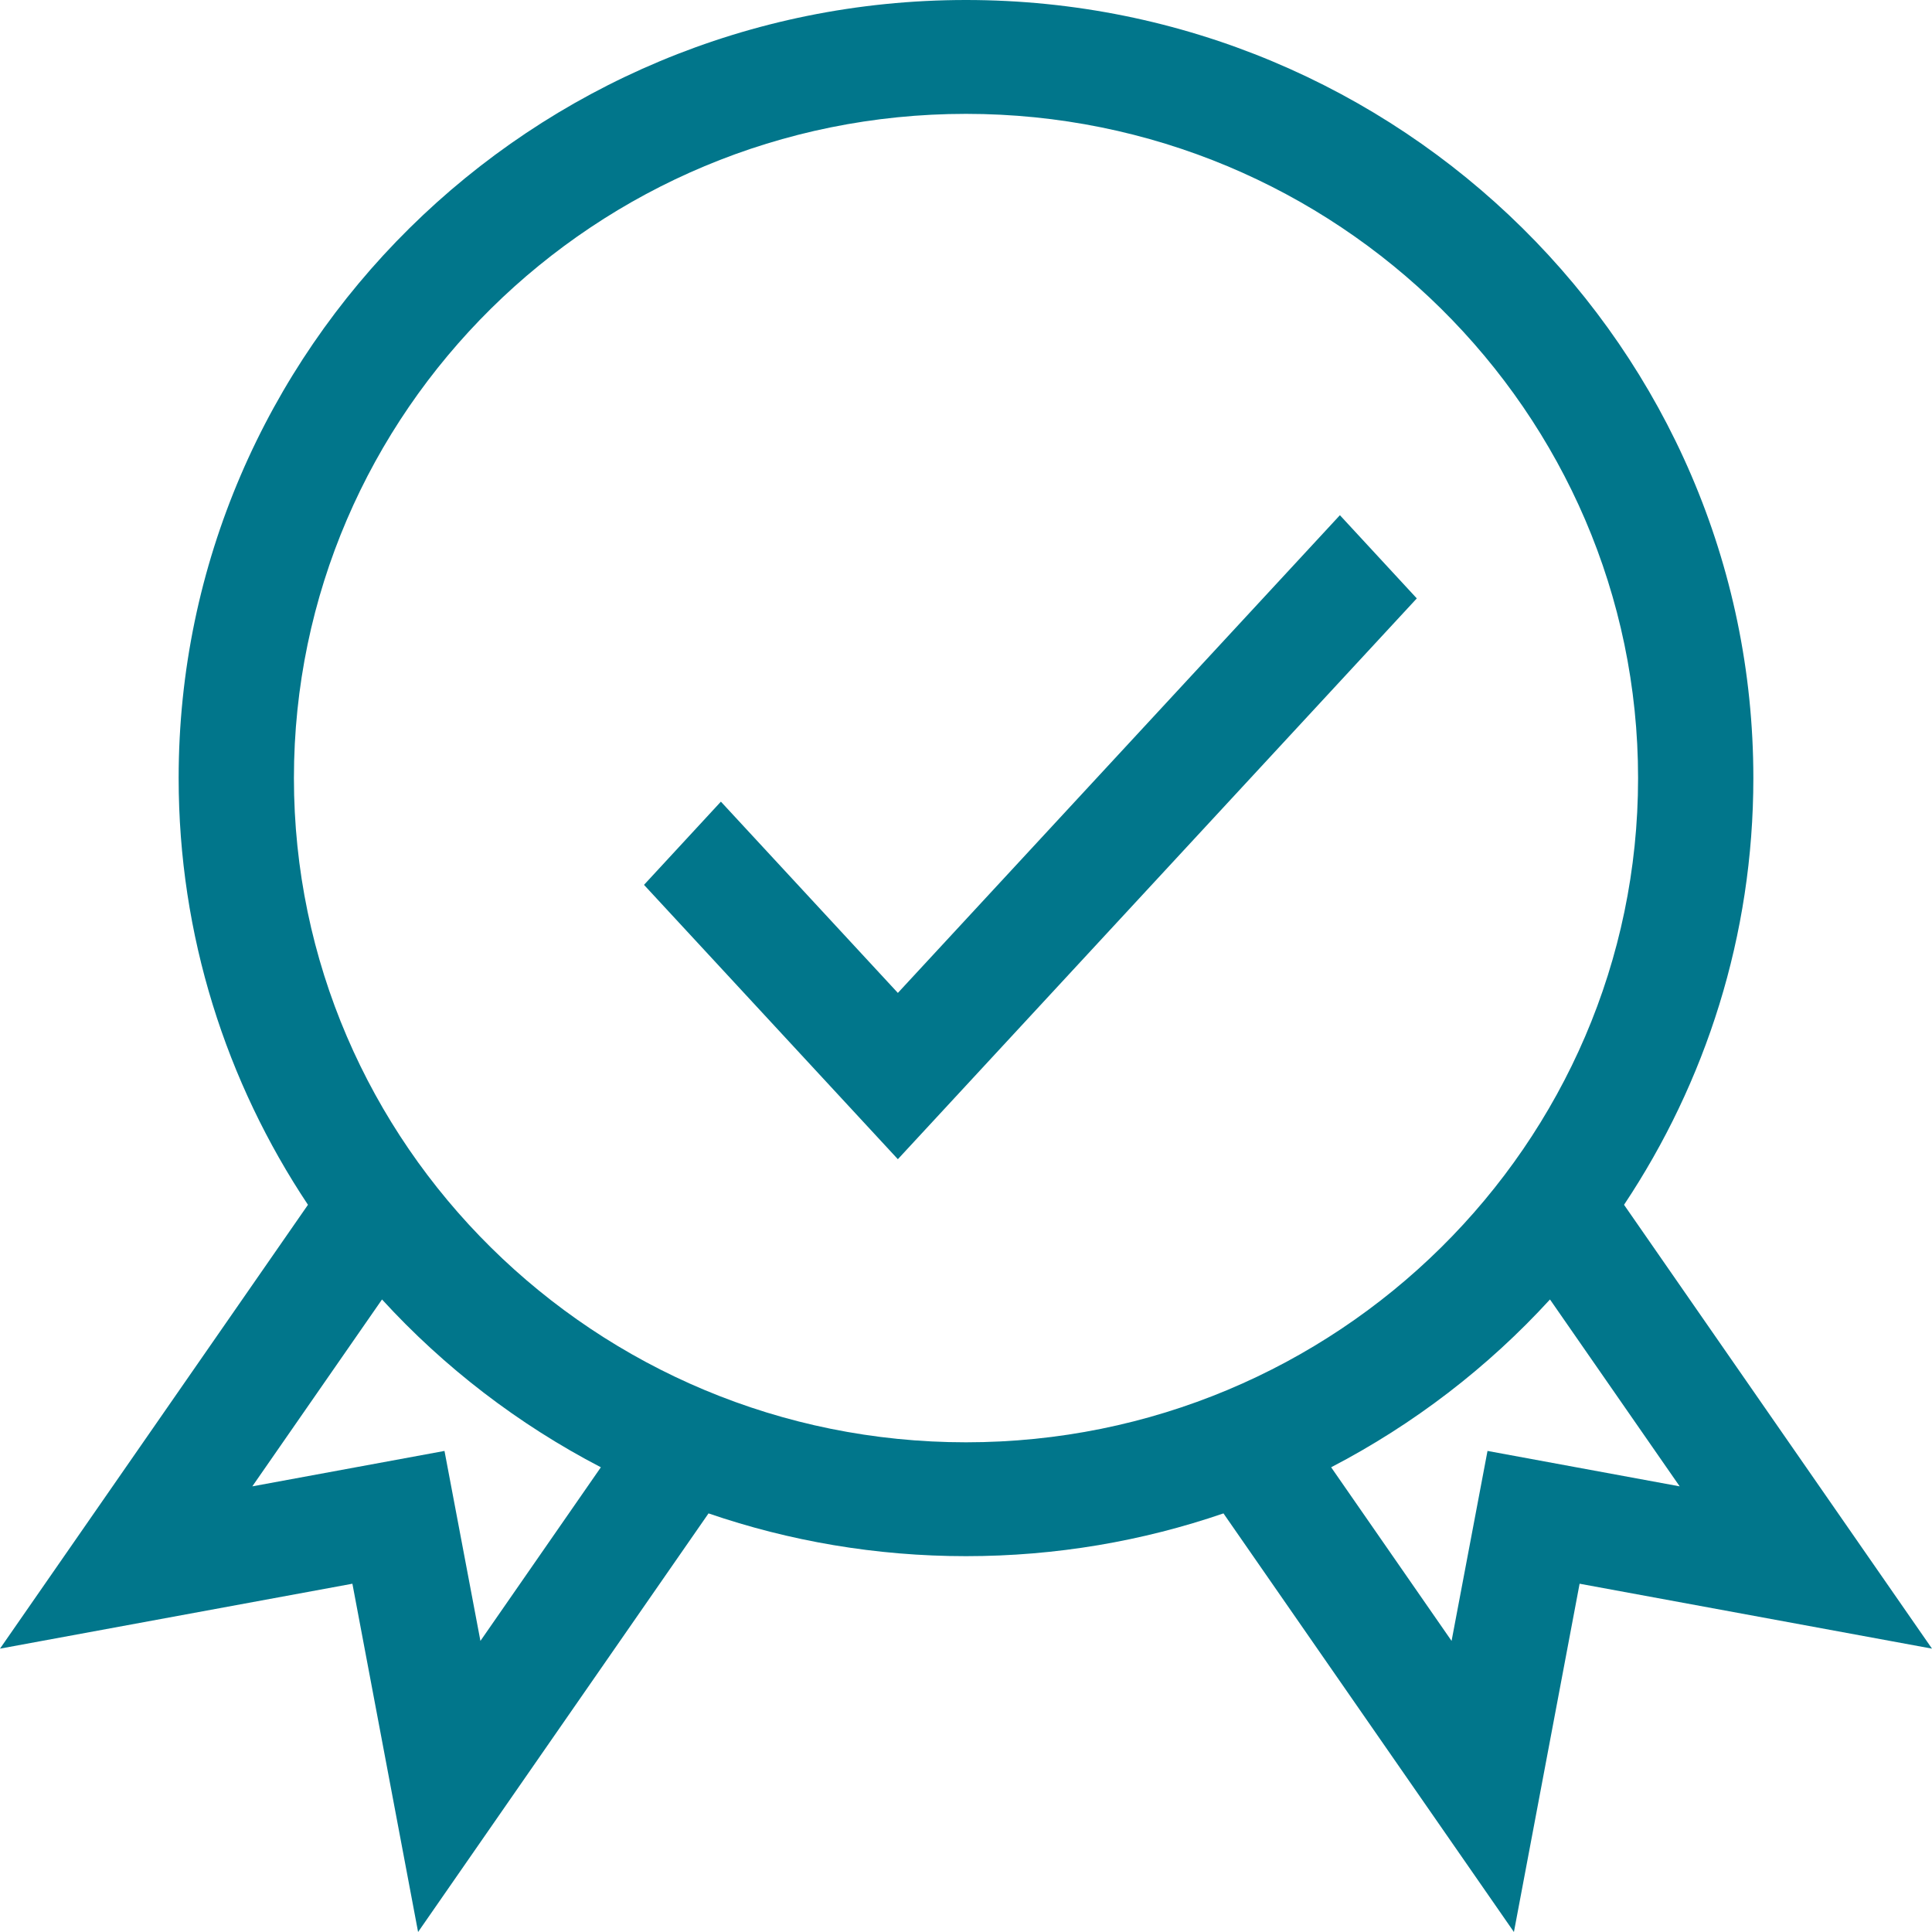
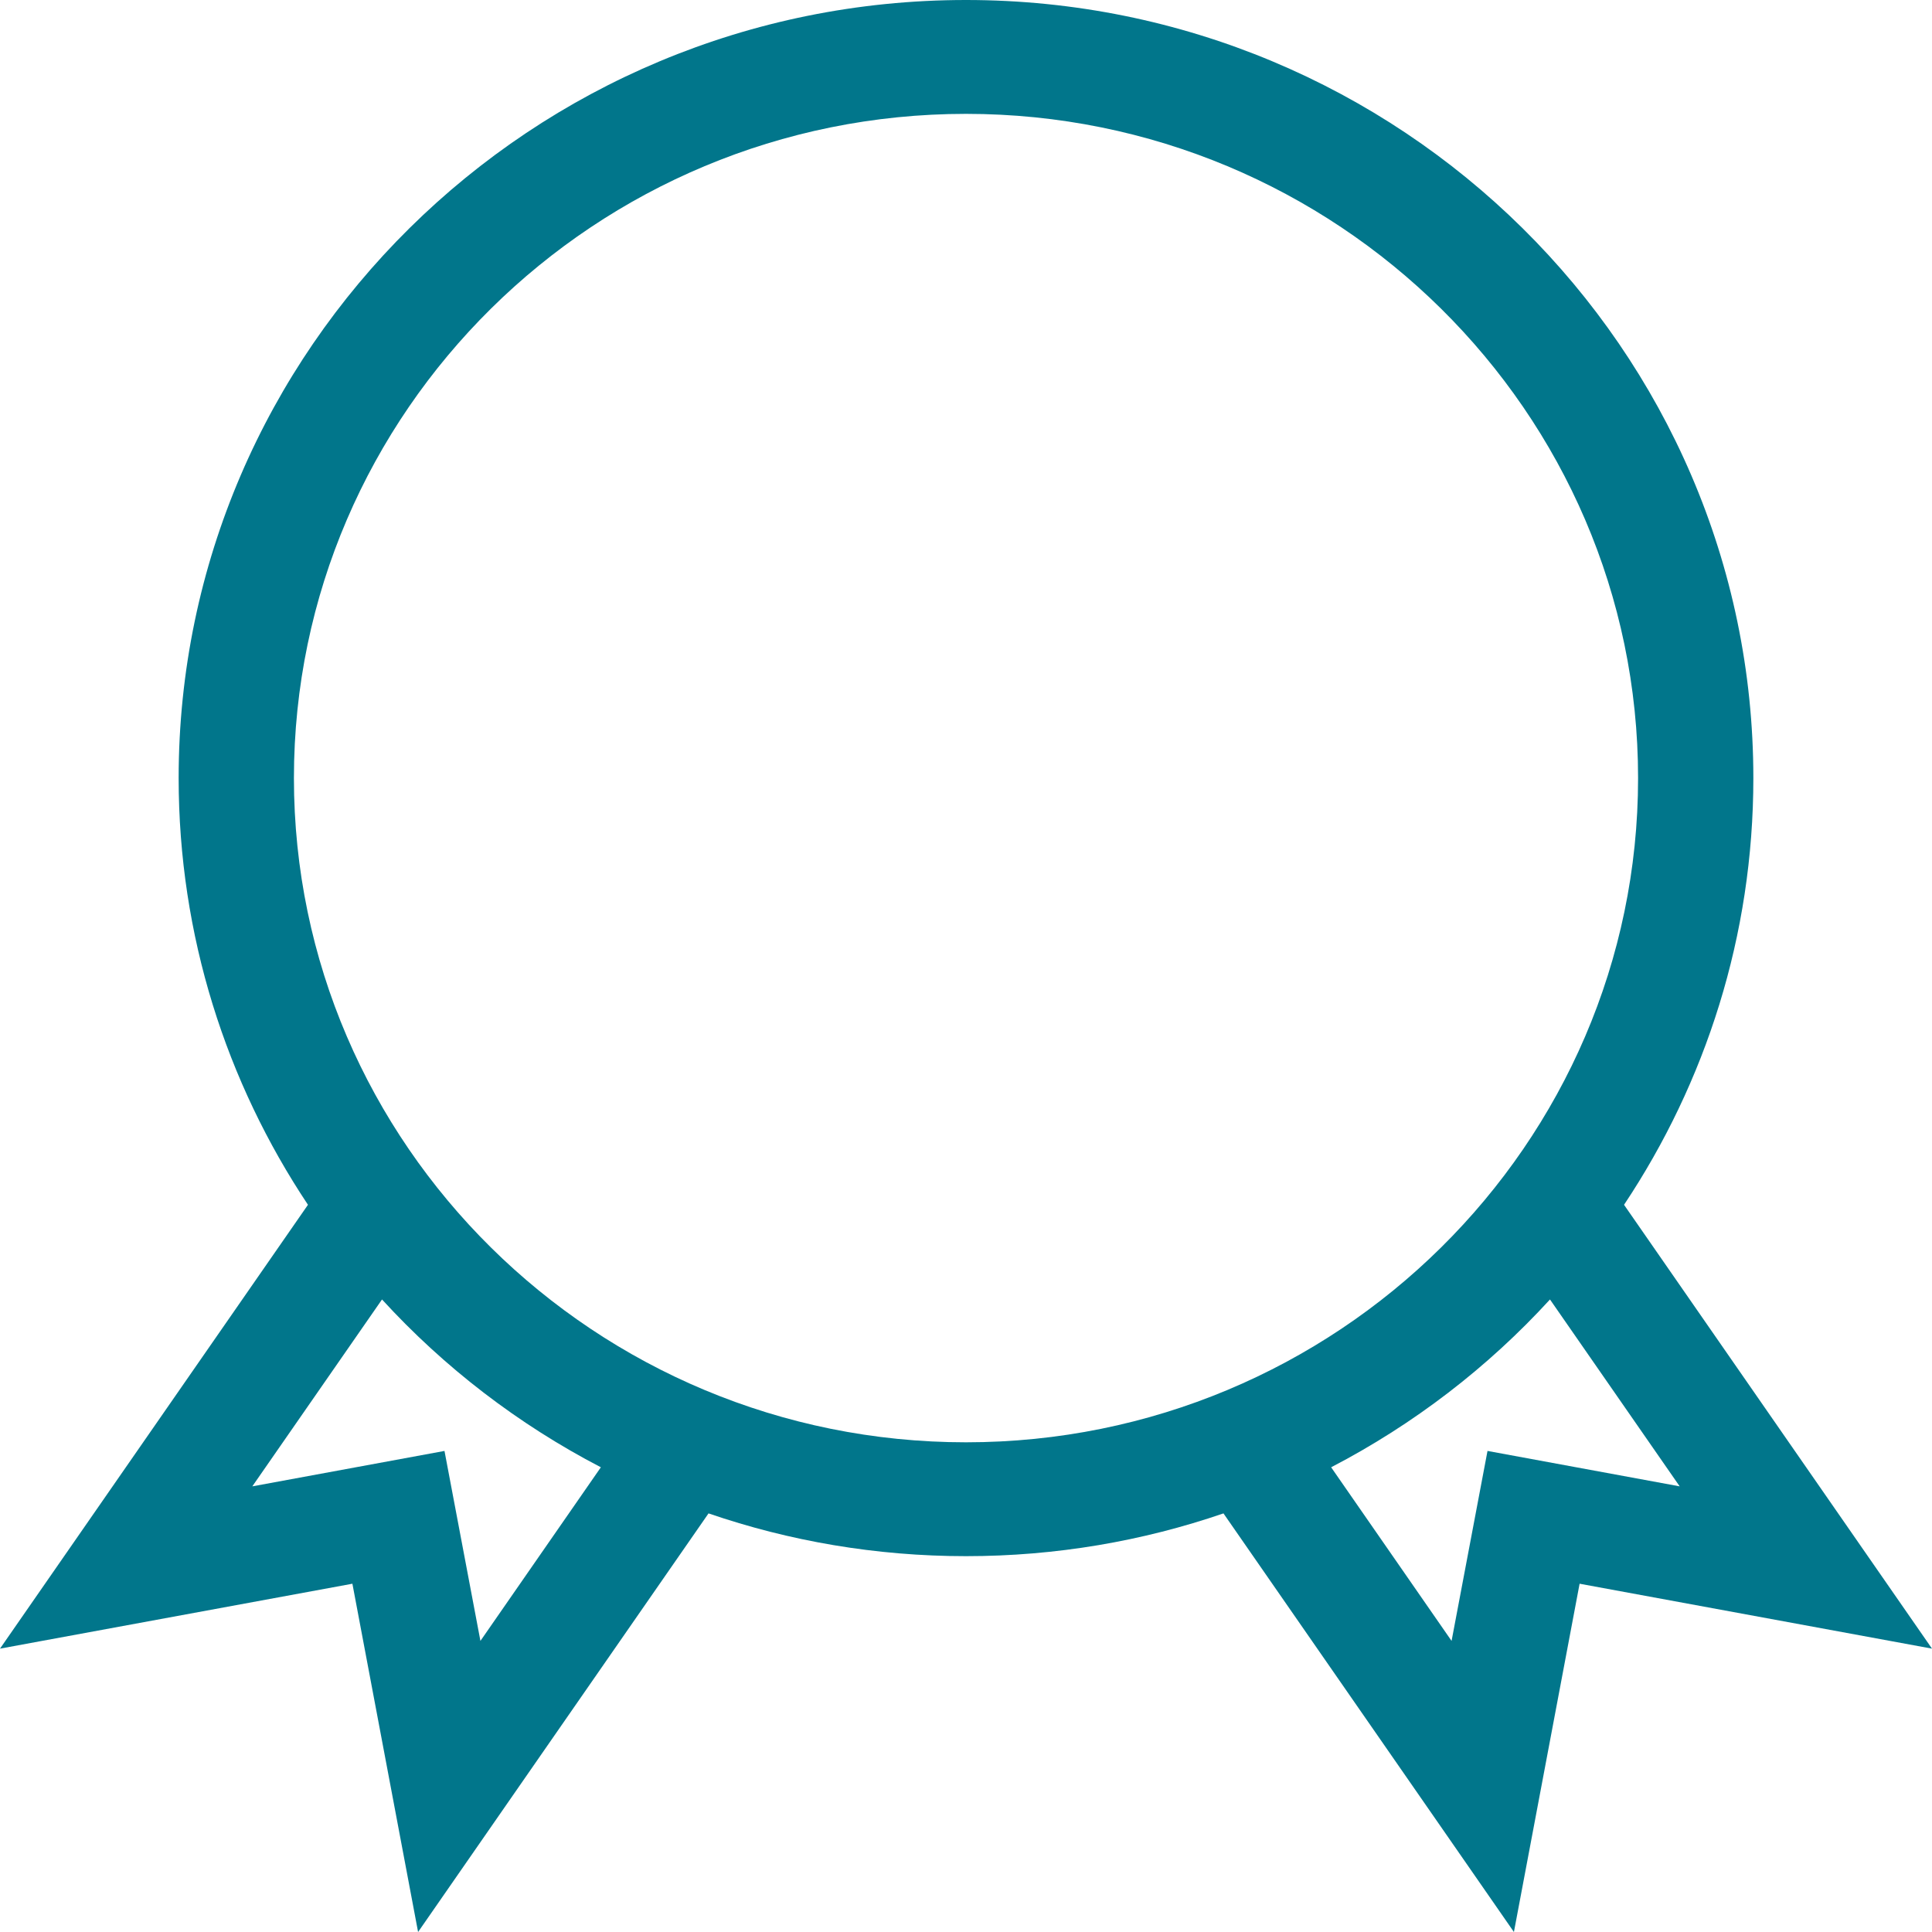
<svg xmlns="http://www.w3.org/2000/svg" width="15px" height="15px" viewBox="0 0 15 15" version="1.1">
  <title>Group 13</title>
  <desc>Created with Sketch.</desc>
  <g id="Approved" stroke="none" stroke-width="1" fill="none" fill-rule="evenodd">
    <g id="Mobile---Product-Page_Ring" transform="translate(-10, -1629)" fill="#01768B">
      <g id="Group-13" transform="translate(10, 1629)">
        <path d="M12.609,9.354 C13.243,8.402 13.613,7.264 13.613,6.041 C13.613,2.71 10.871,0 7.5,0 C4.129,0 1.387,2.71 1.387,6.041 C1.387,7.264 1.757,8.402 2.391,9.354 L0,12.8 L2.736,12.296 L3.246,15 L5.501,11.75 C6.128,11.965 6.8,12.082 7.5,12.082 C8.2,12.082 8.872,11.965 9.499,11.75 L11.754,15 L12.264,12.296 L15,12.8 L12.609,9.354 Z M3.73,12.74 L3.451,11.265 L1.959,11.54 L2.966,10.089 C3.448,10.616 4.023,11.058 4.665,11.392 L3.73,12.74 Z M2.282,6.041 C2.282,3.197 4.623,0.884 7.5,0.884 C10.377,0.884 12.718,3.197 12.718,6.041 C12.718,8.885 10.377,11.198 7.5,11.198 C4.623,11.198 2.282,8.885 2.282,6.041 Z M11.549,11.265 L11.27,12.74 L10.335,11.392 C10.977,11.058 11.552,10.616 12.034,10.089 L13.041,11.54 L11.549,11.265 Z" id="Shape" fill-rule="nonzero" />
-         <polygon id="Path" points="6.971 7.709 5.597 6.224 5 6.87 6.971 9 11 4.646 10.403 4" />
      </g>
    </g>
  </g>
</svg>